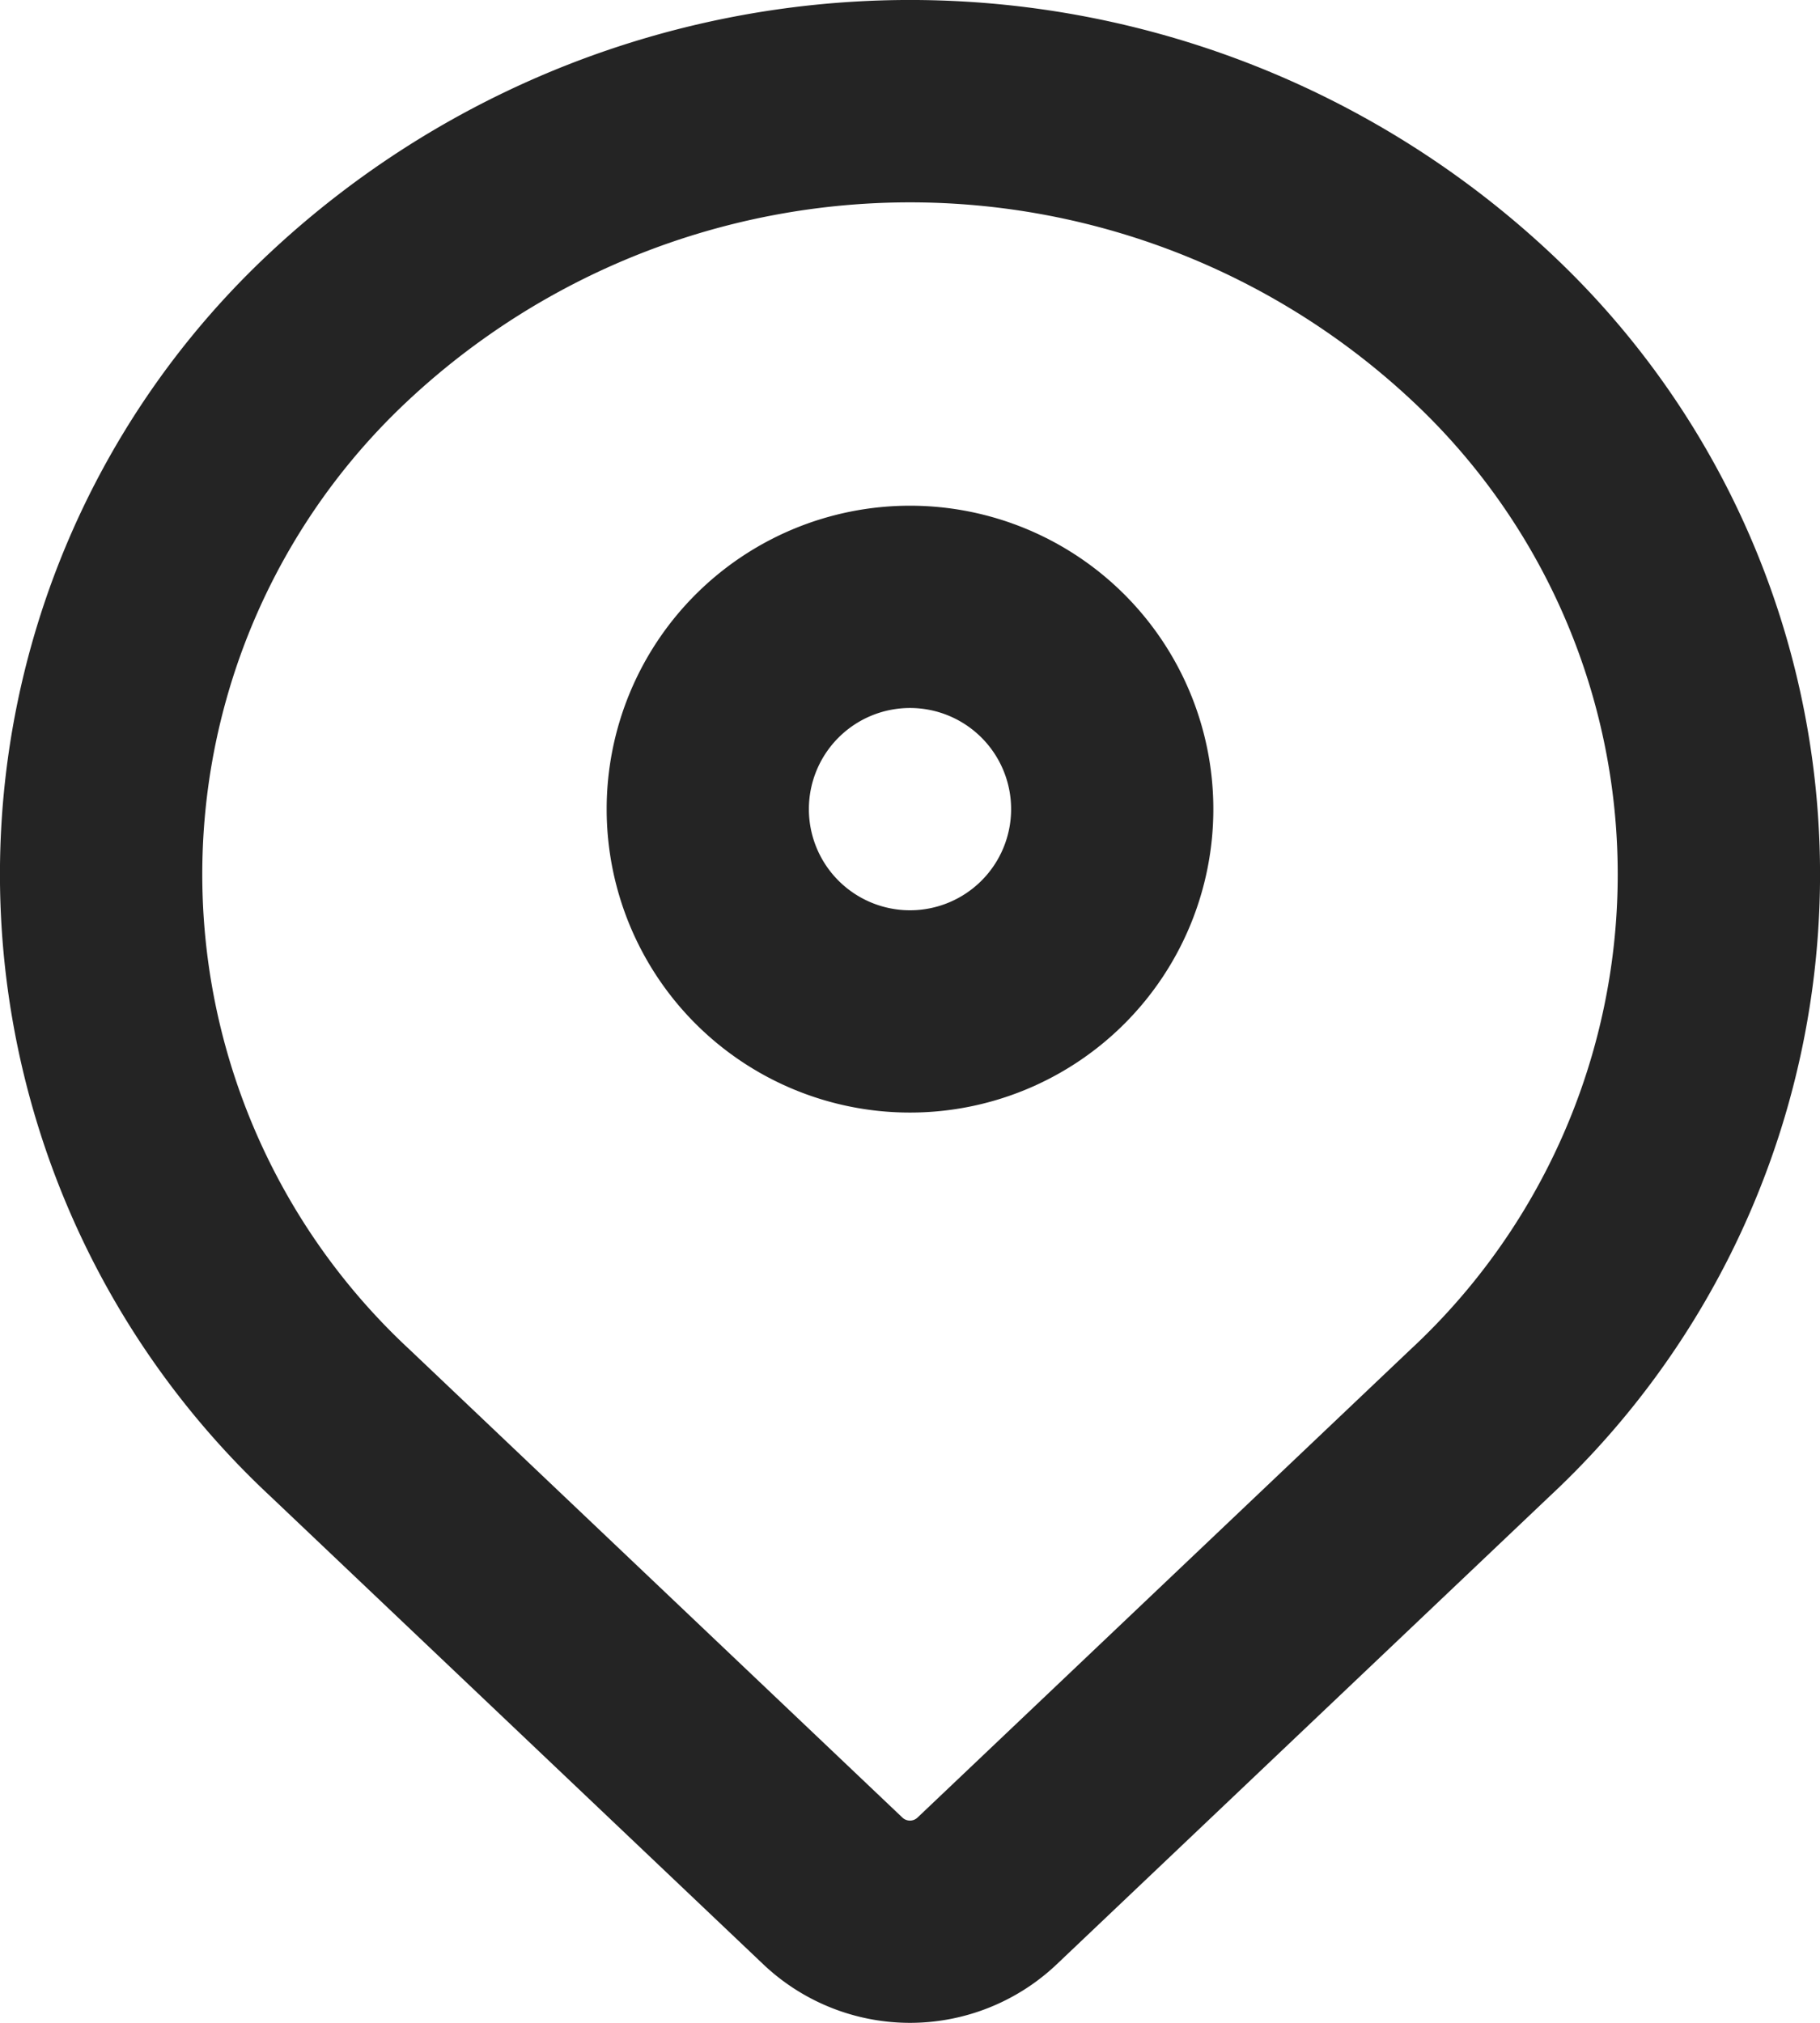
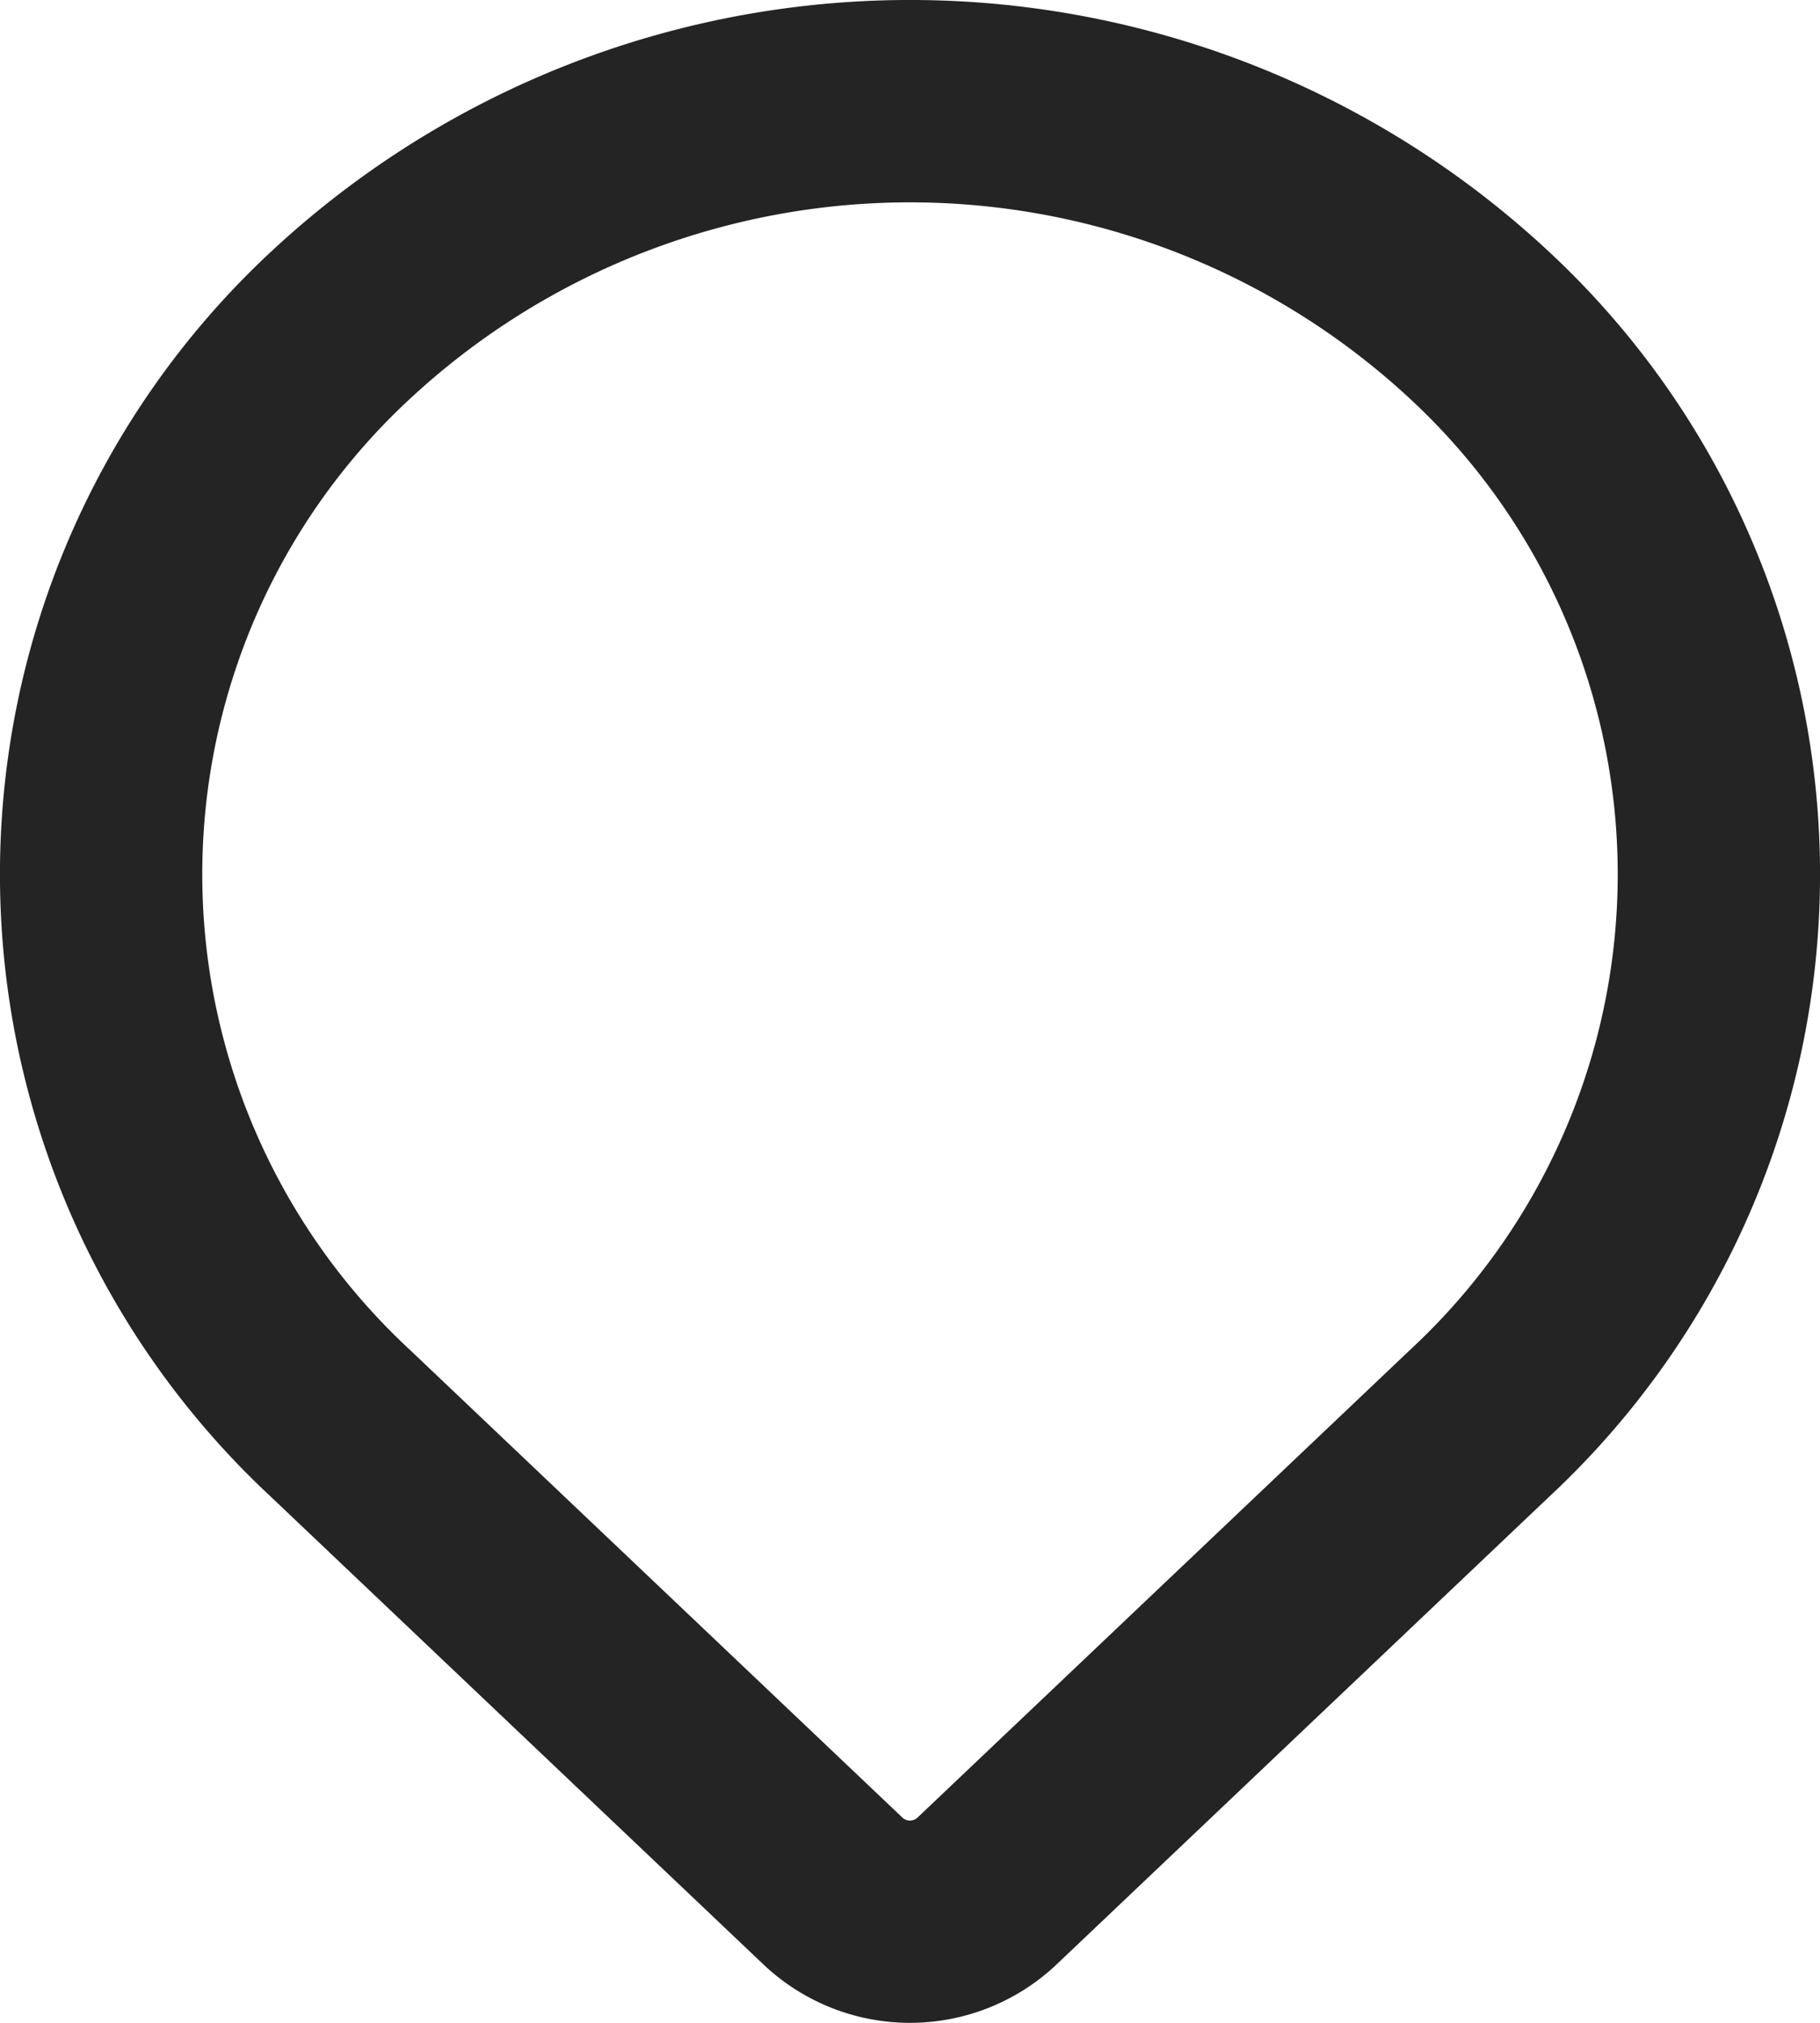
<svg xmlns="http://www.w3.org/2000/svg" id="map_pin" width="18.9" height="21" viewBox="0 0 18.9 21">
-   <path id="Path_128" data-name="Path 128" d="M12.15,13.3A3.15,3.15,0,1,0,9,10.15,3.15,3.15,0,0,0,12.15,13.3ZM11.1,10.15a1.05,1.05,0,1,1,1.05,1.05A1.05,1.05,0,0,1,11.1,10.15Z" transform="translate(-2.7 -1.75)" fill="#242424" fill-rule="evenodd" />
  <path id="Path_129" data-name="Path 129" d="M13.973,22.393l5.12-4.86a8.828,8.828,0,0,0,0-12.913,9.731,9.731,0,0,0-13.286,0,8.828,8.828,0,0,0,0,12.913l5.12,4.86A2.214,2.214,0,0,0,13.973,22.393ZM7.253,16.01a6.729,6.729,0,0,1,0-9.866,7.631,7.631,0,0,1,10.394,0,6.729,6.729,0,0,1,0,9.866l-5.12,4.86a.114.114,0,0,1-.155,0Z" transform="translate(-3 -2)" fill="#242424" fill-rule="evenodd" />
</svg>